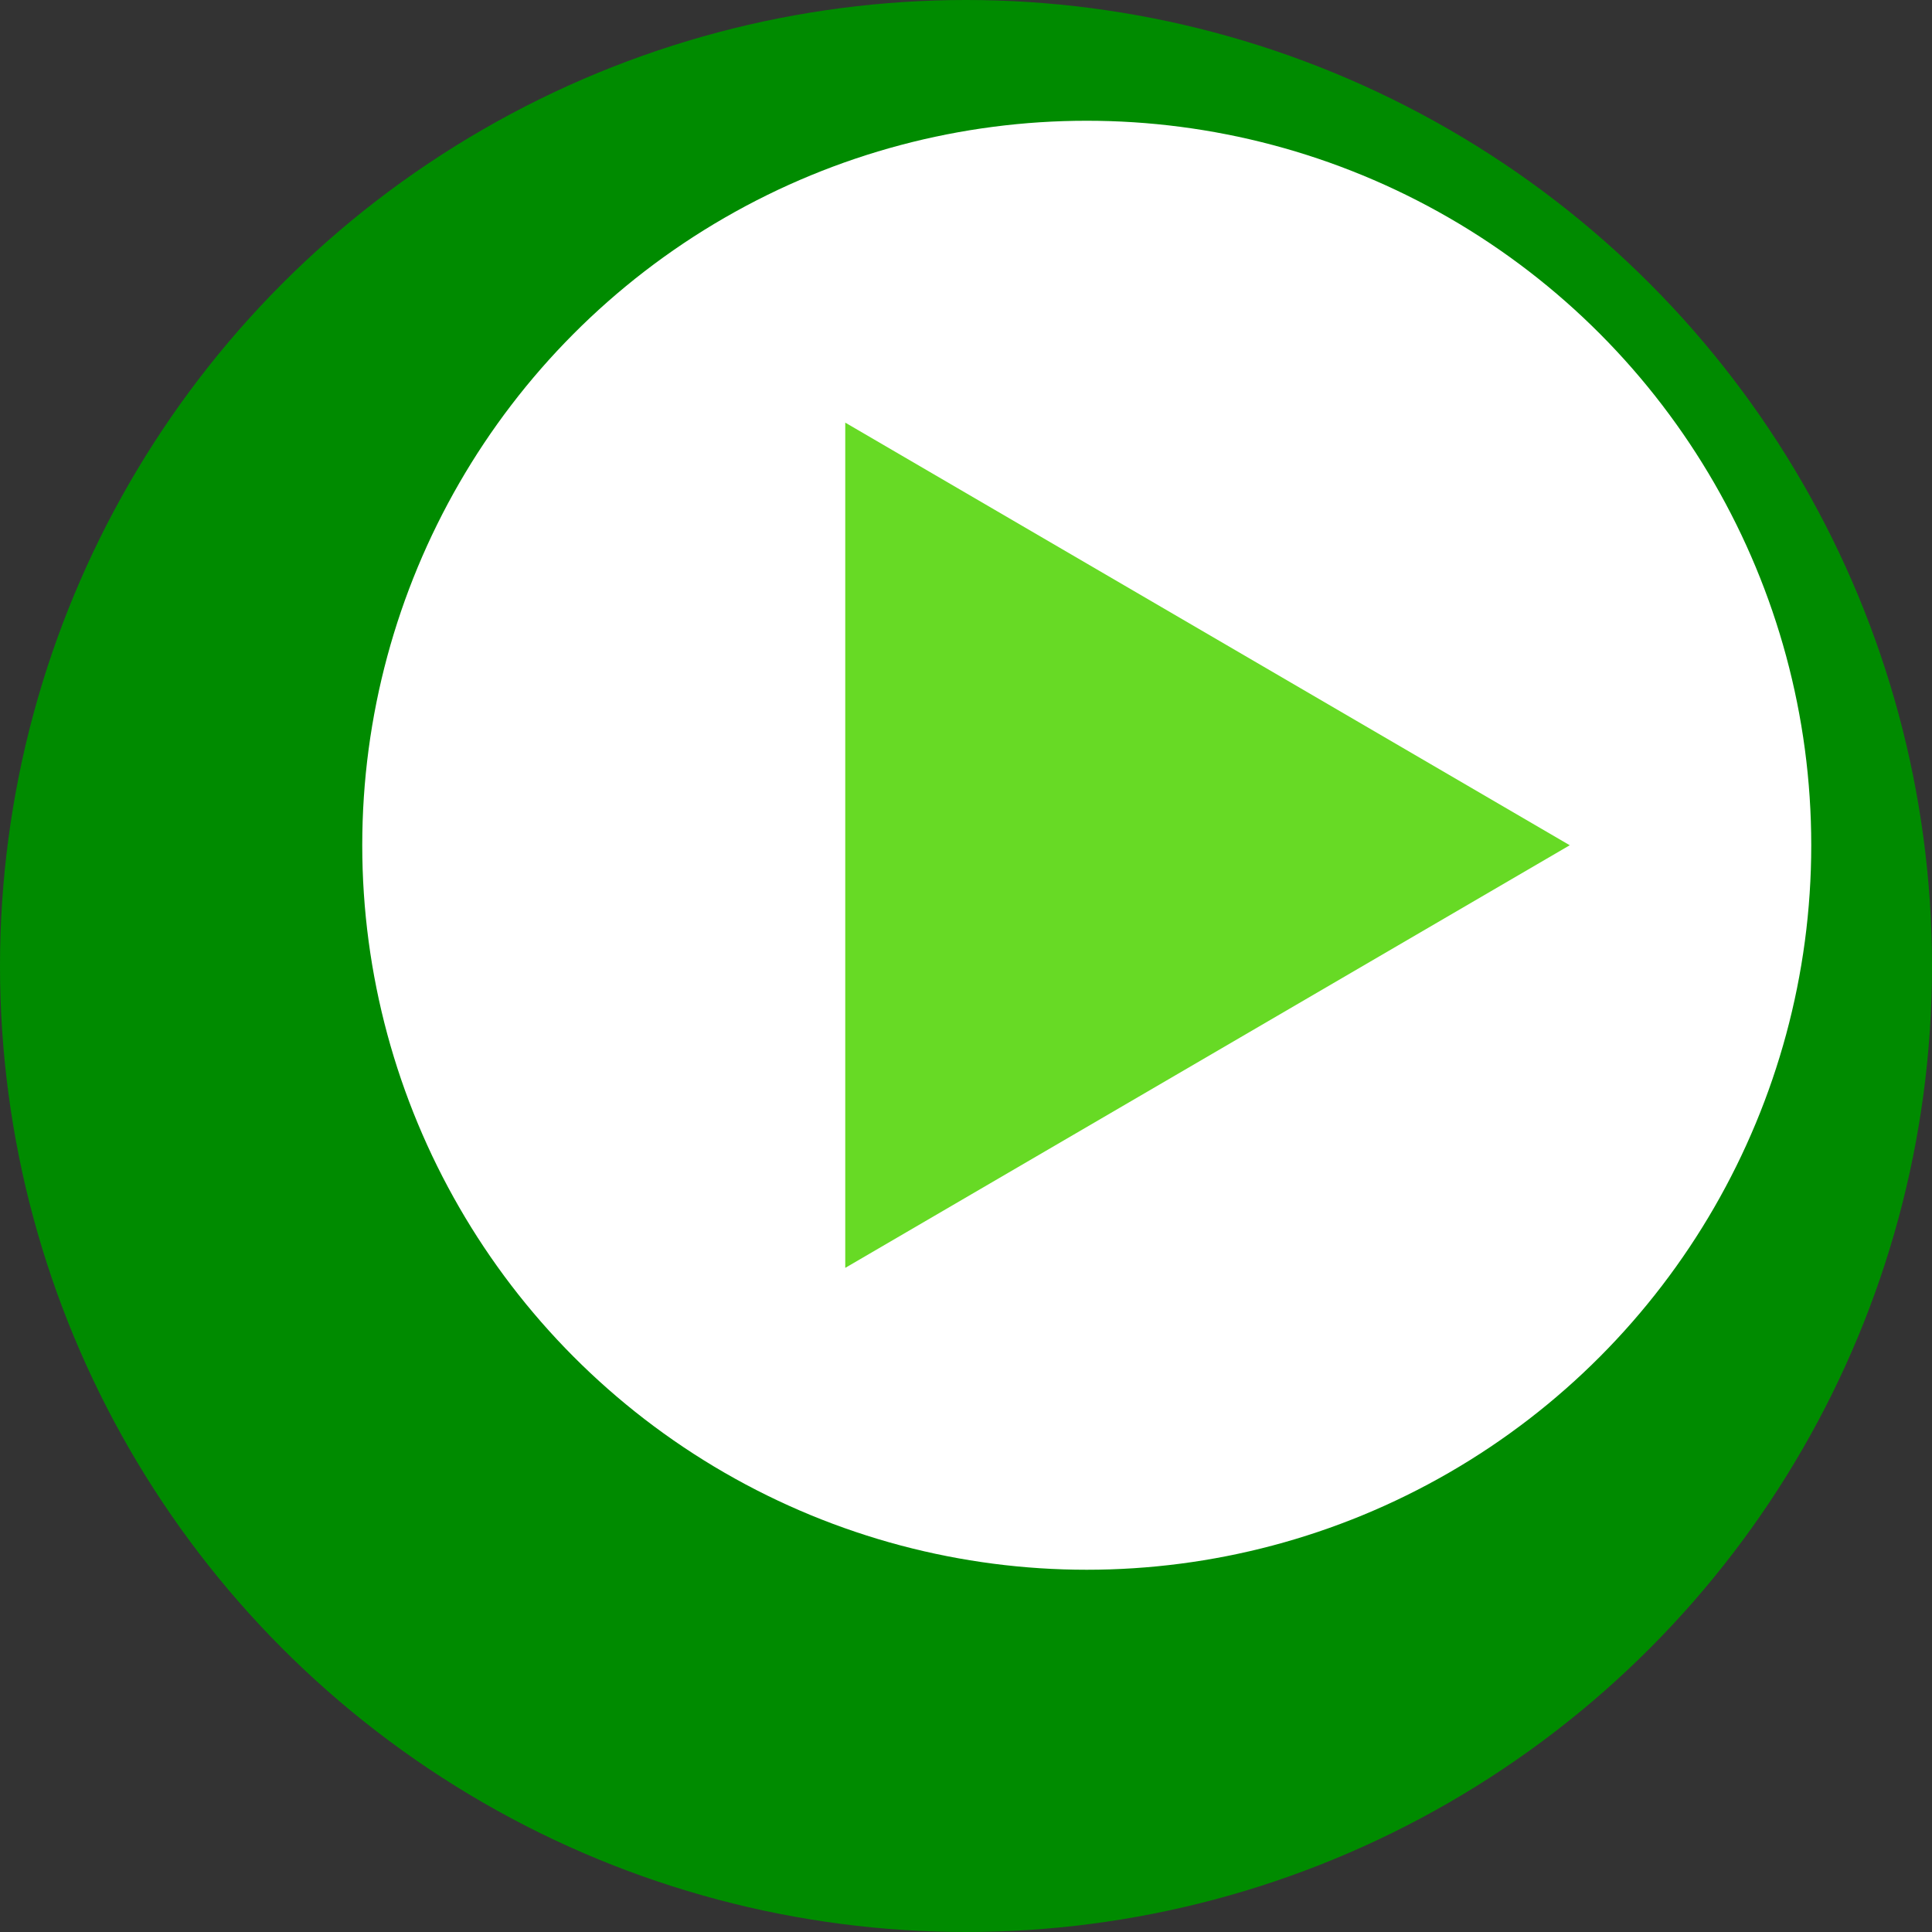
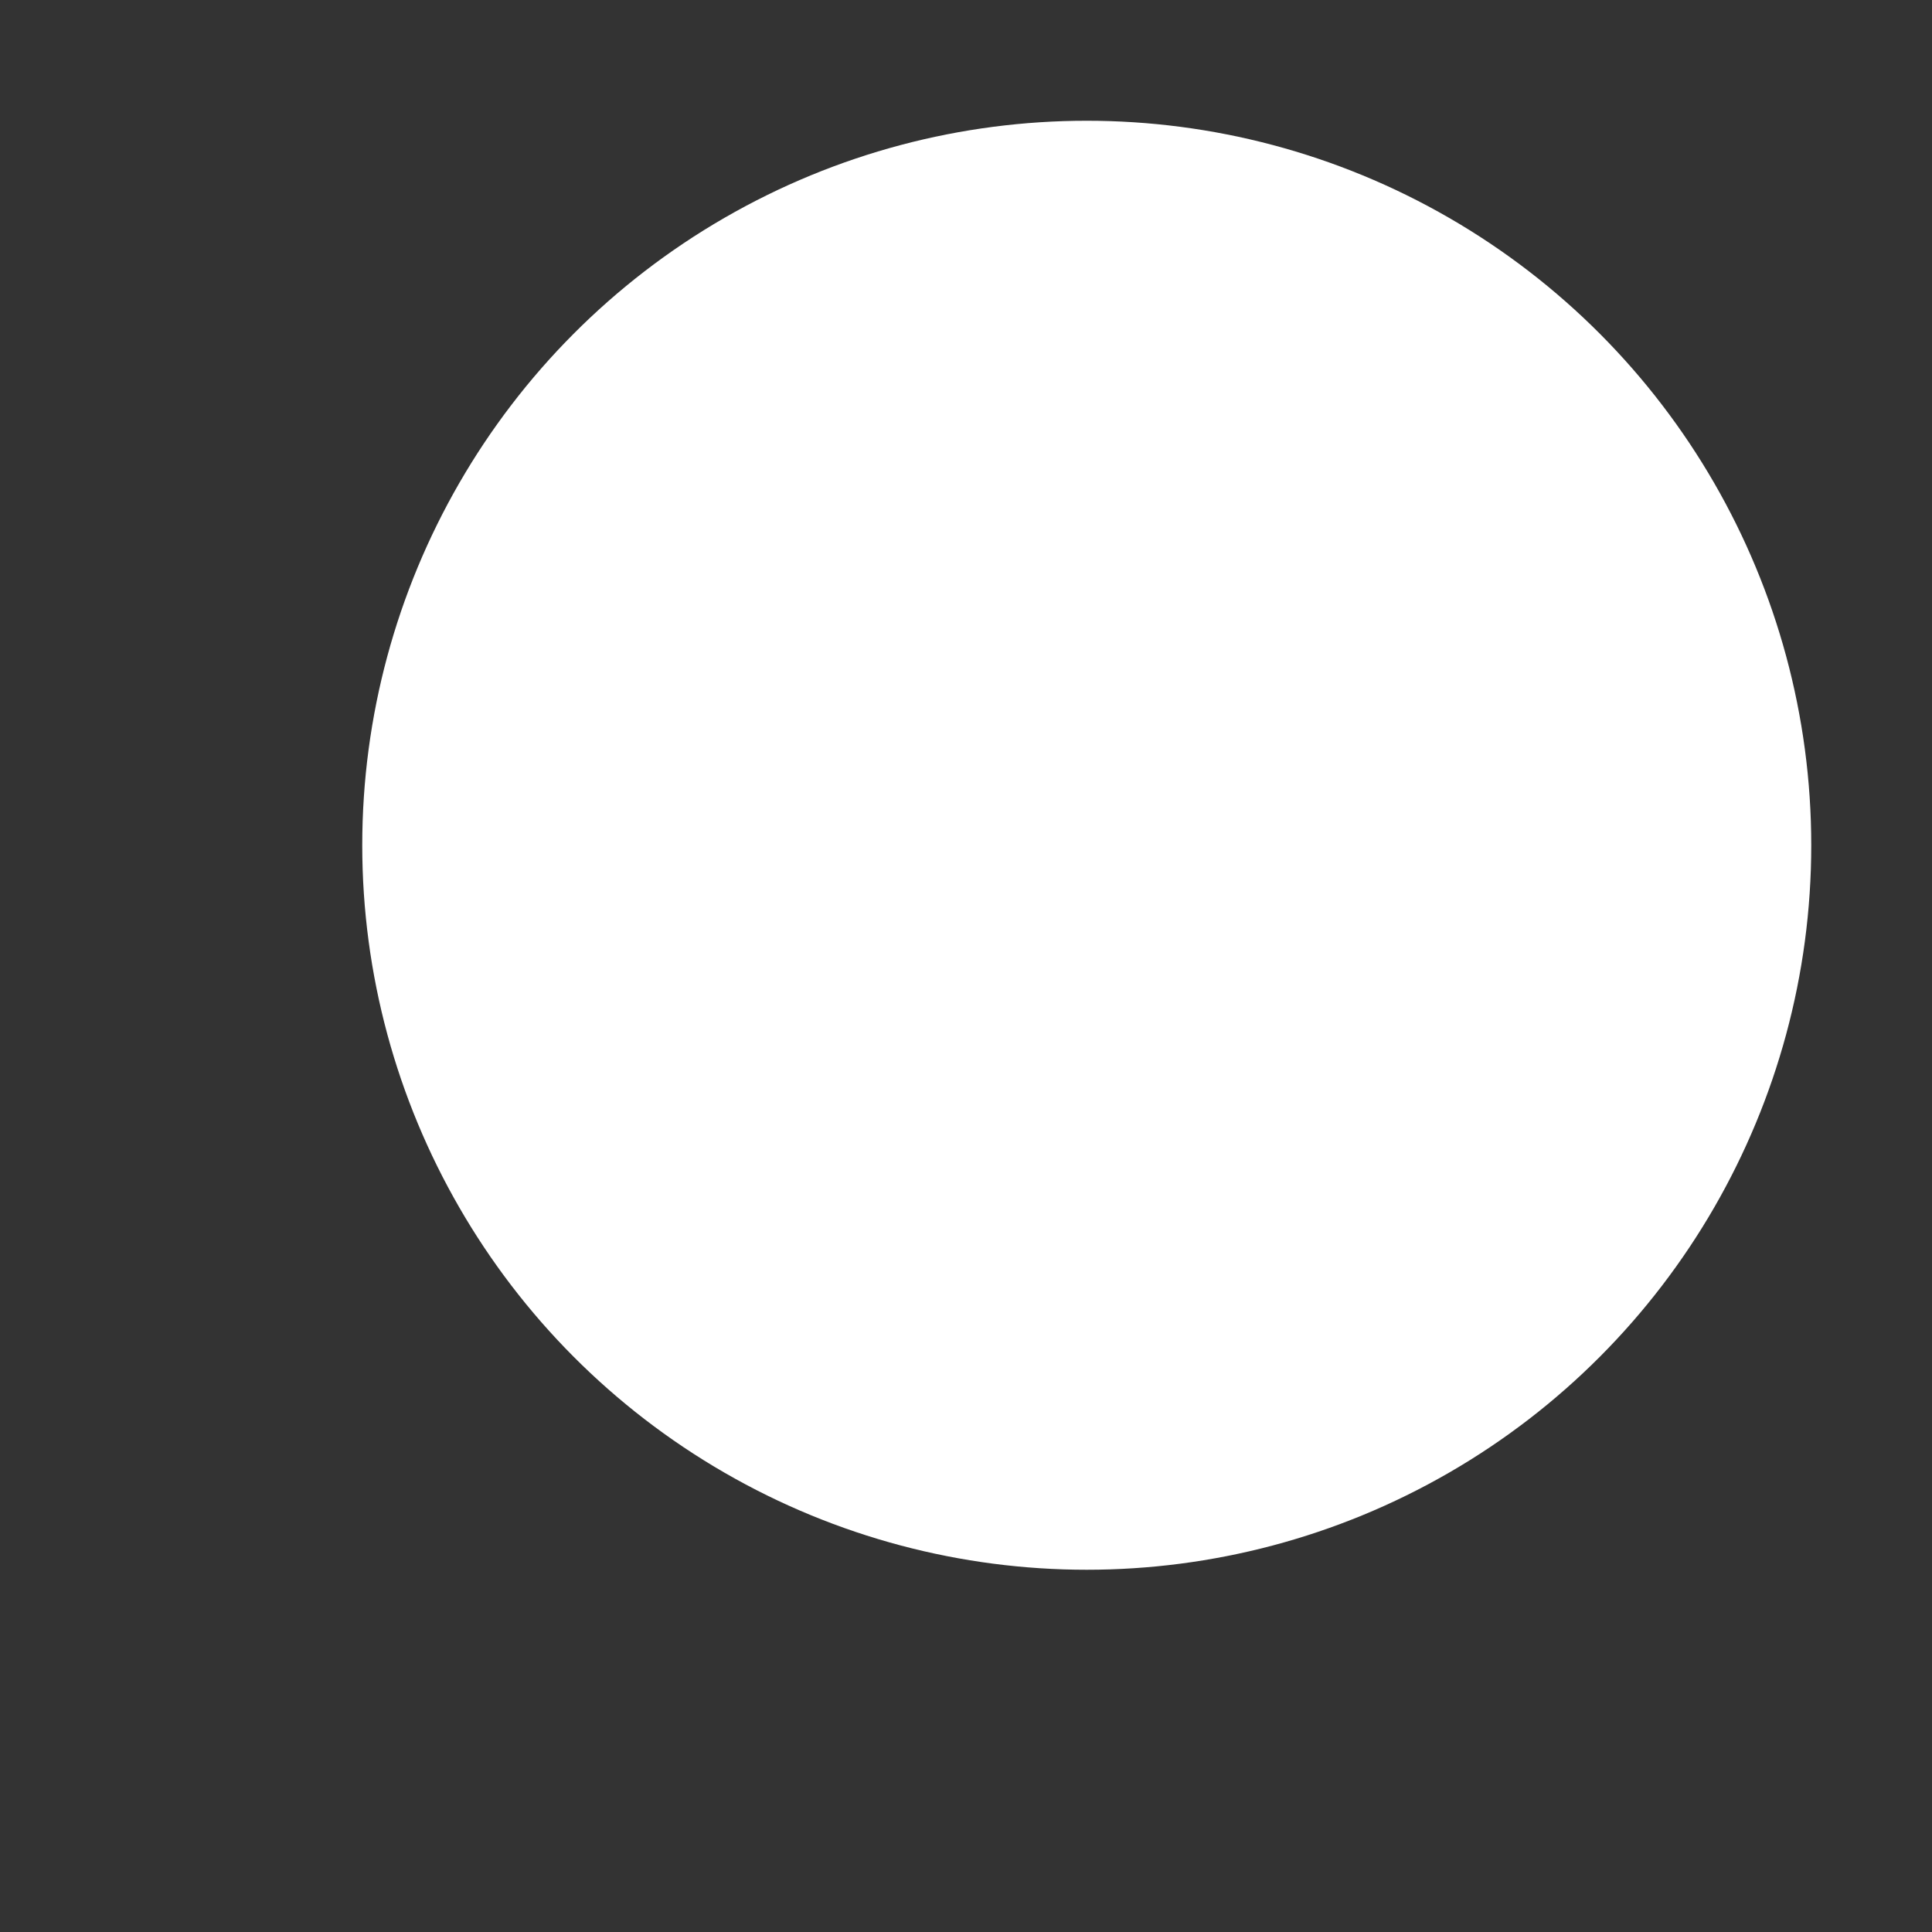
<svg xmlns="http://www.w3.org/2000/svg" width="16" height="16" version="1.1">
  <rect width="100%" height="100%" fill="#333333" stroke="none" />
-   <circle style="fill:#008b00" cx="8" cy="8" r="8" />
  <circle style="fill:#ffffff" cx="9" cy="7" r="6" />
-   <path style="fill:#67da25" d="m 7,3.5 v 7 l 6,-3.5 z" />
</svg>